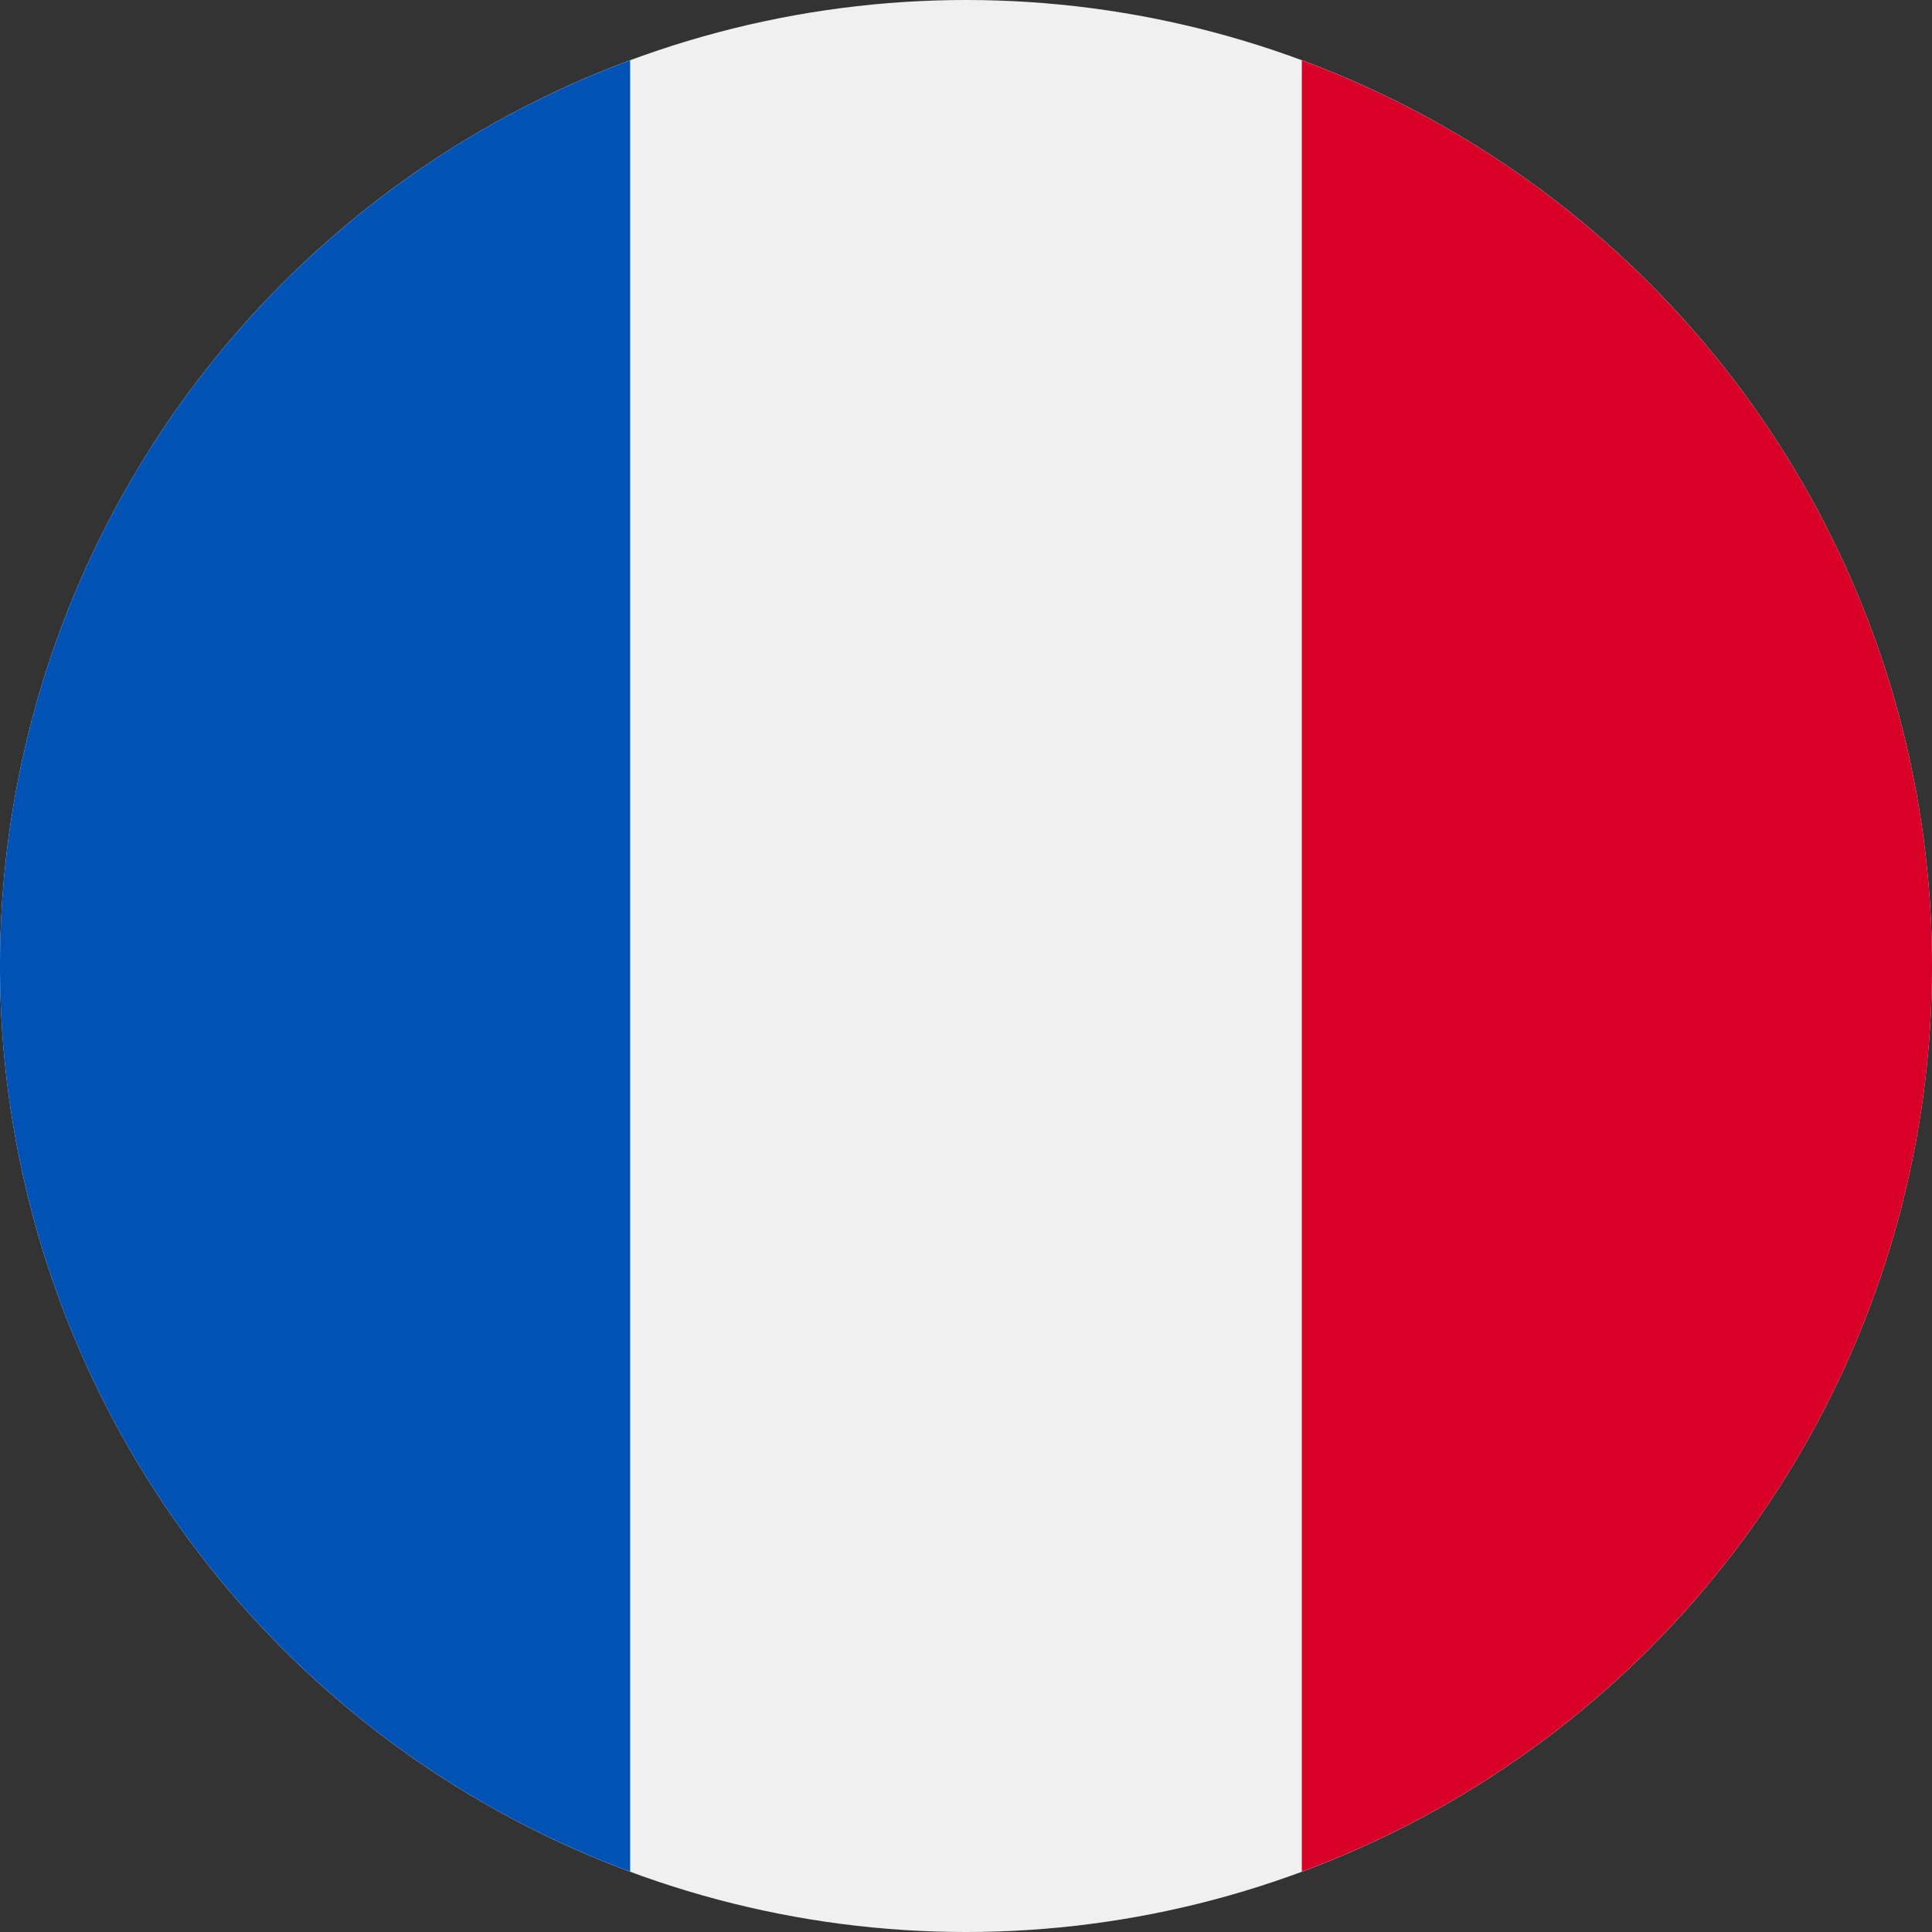
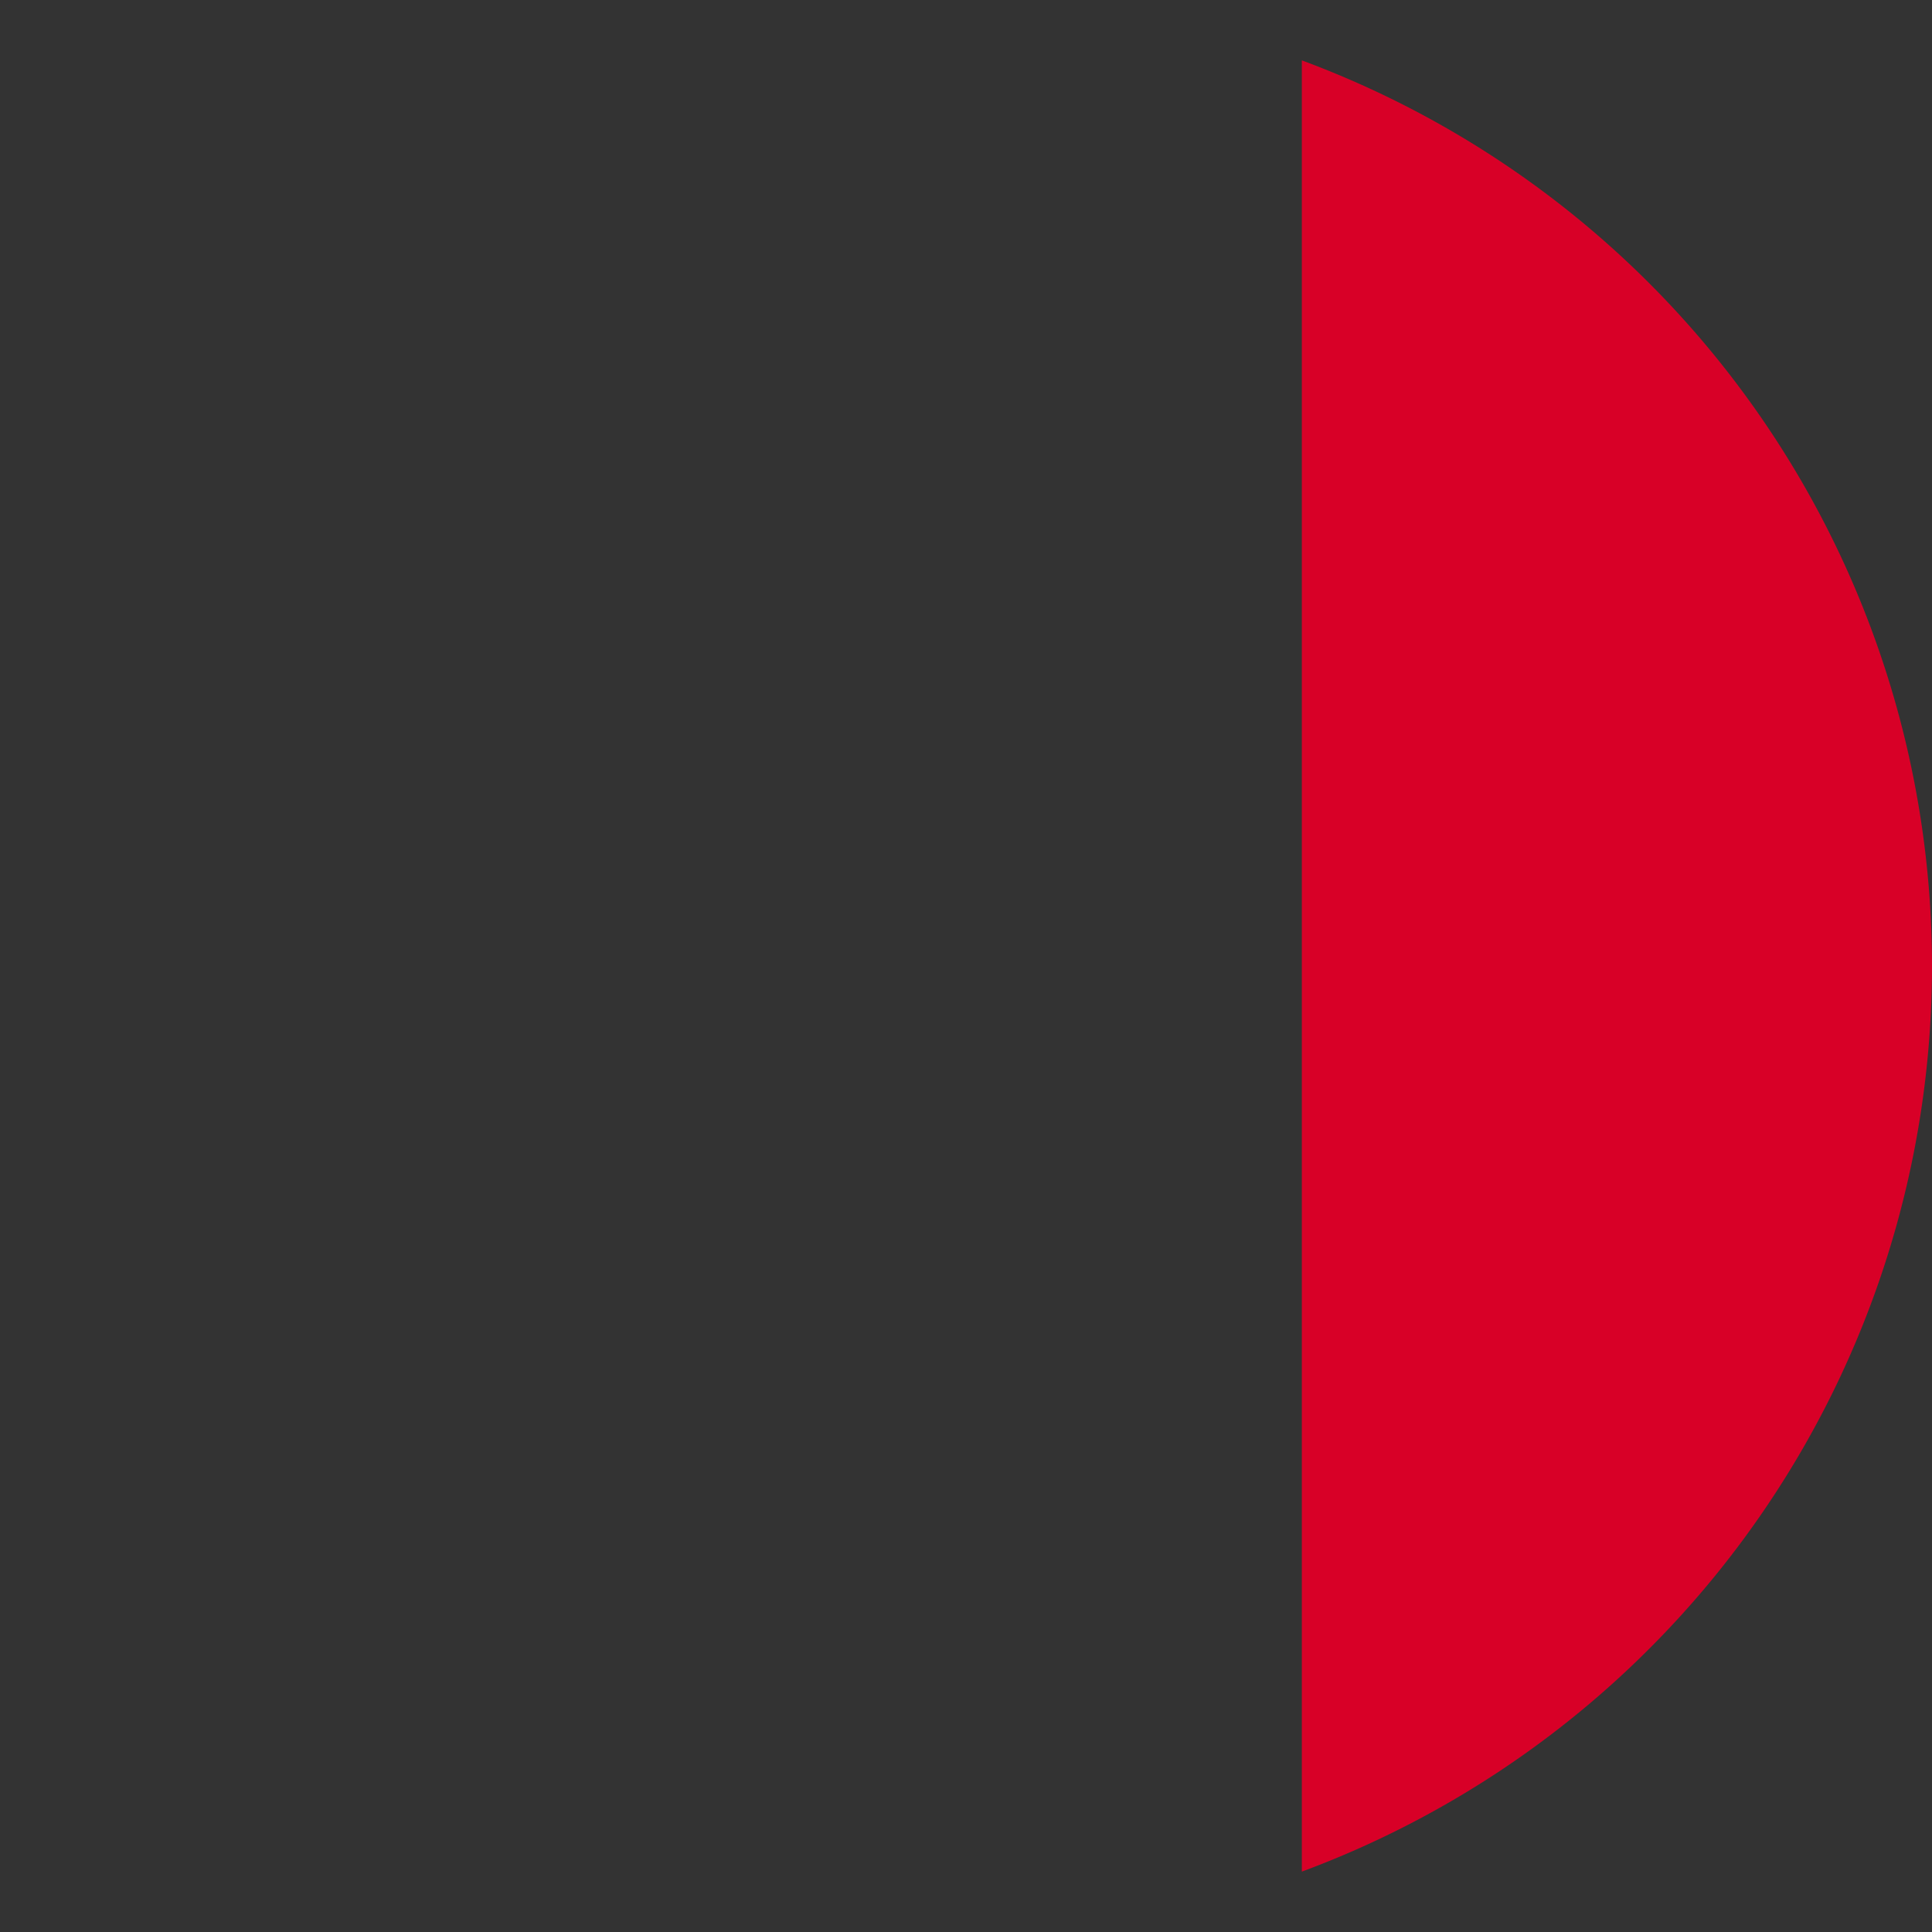
<svg xmlns="http://www.w3.org/2000/svg" viewBox="0 0 512 512" width="24" height="24">
  <rect x="0" y="0" width="512" height="512" fill="#333333" stroke="none" />
-   <circle cx="256" cy="256" r="256" fill="#f0f0f0" />
  <path fill="#d80027" d="M512 256A256 256 0 00345 16v480a256 256 0 00167-240z" />
-   <path fill="#0052b4" d="M0 256a256 256 0 00167 240V16A256 256 0 000 256z" />
</svg>